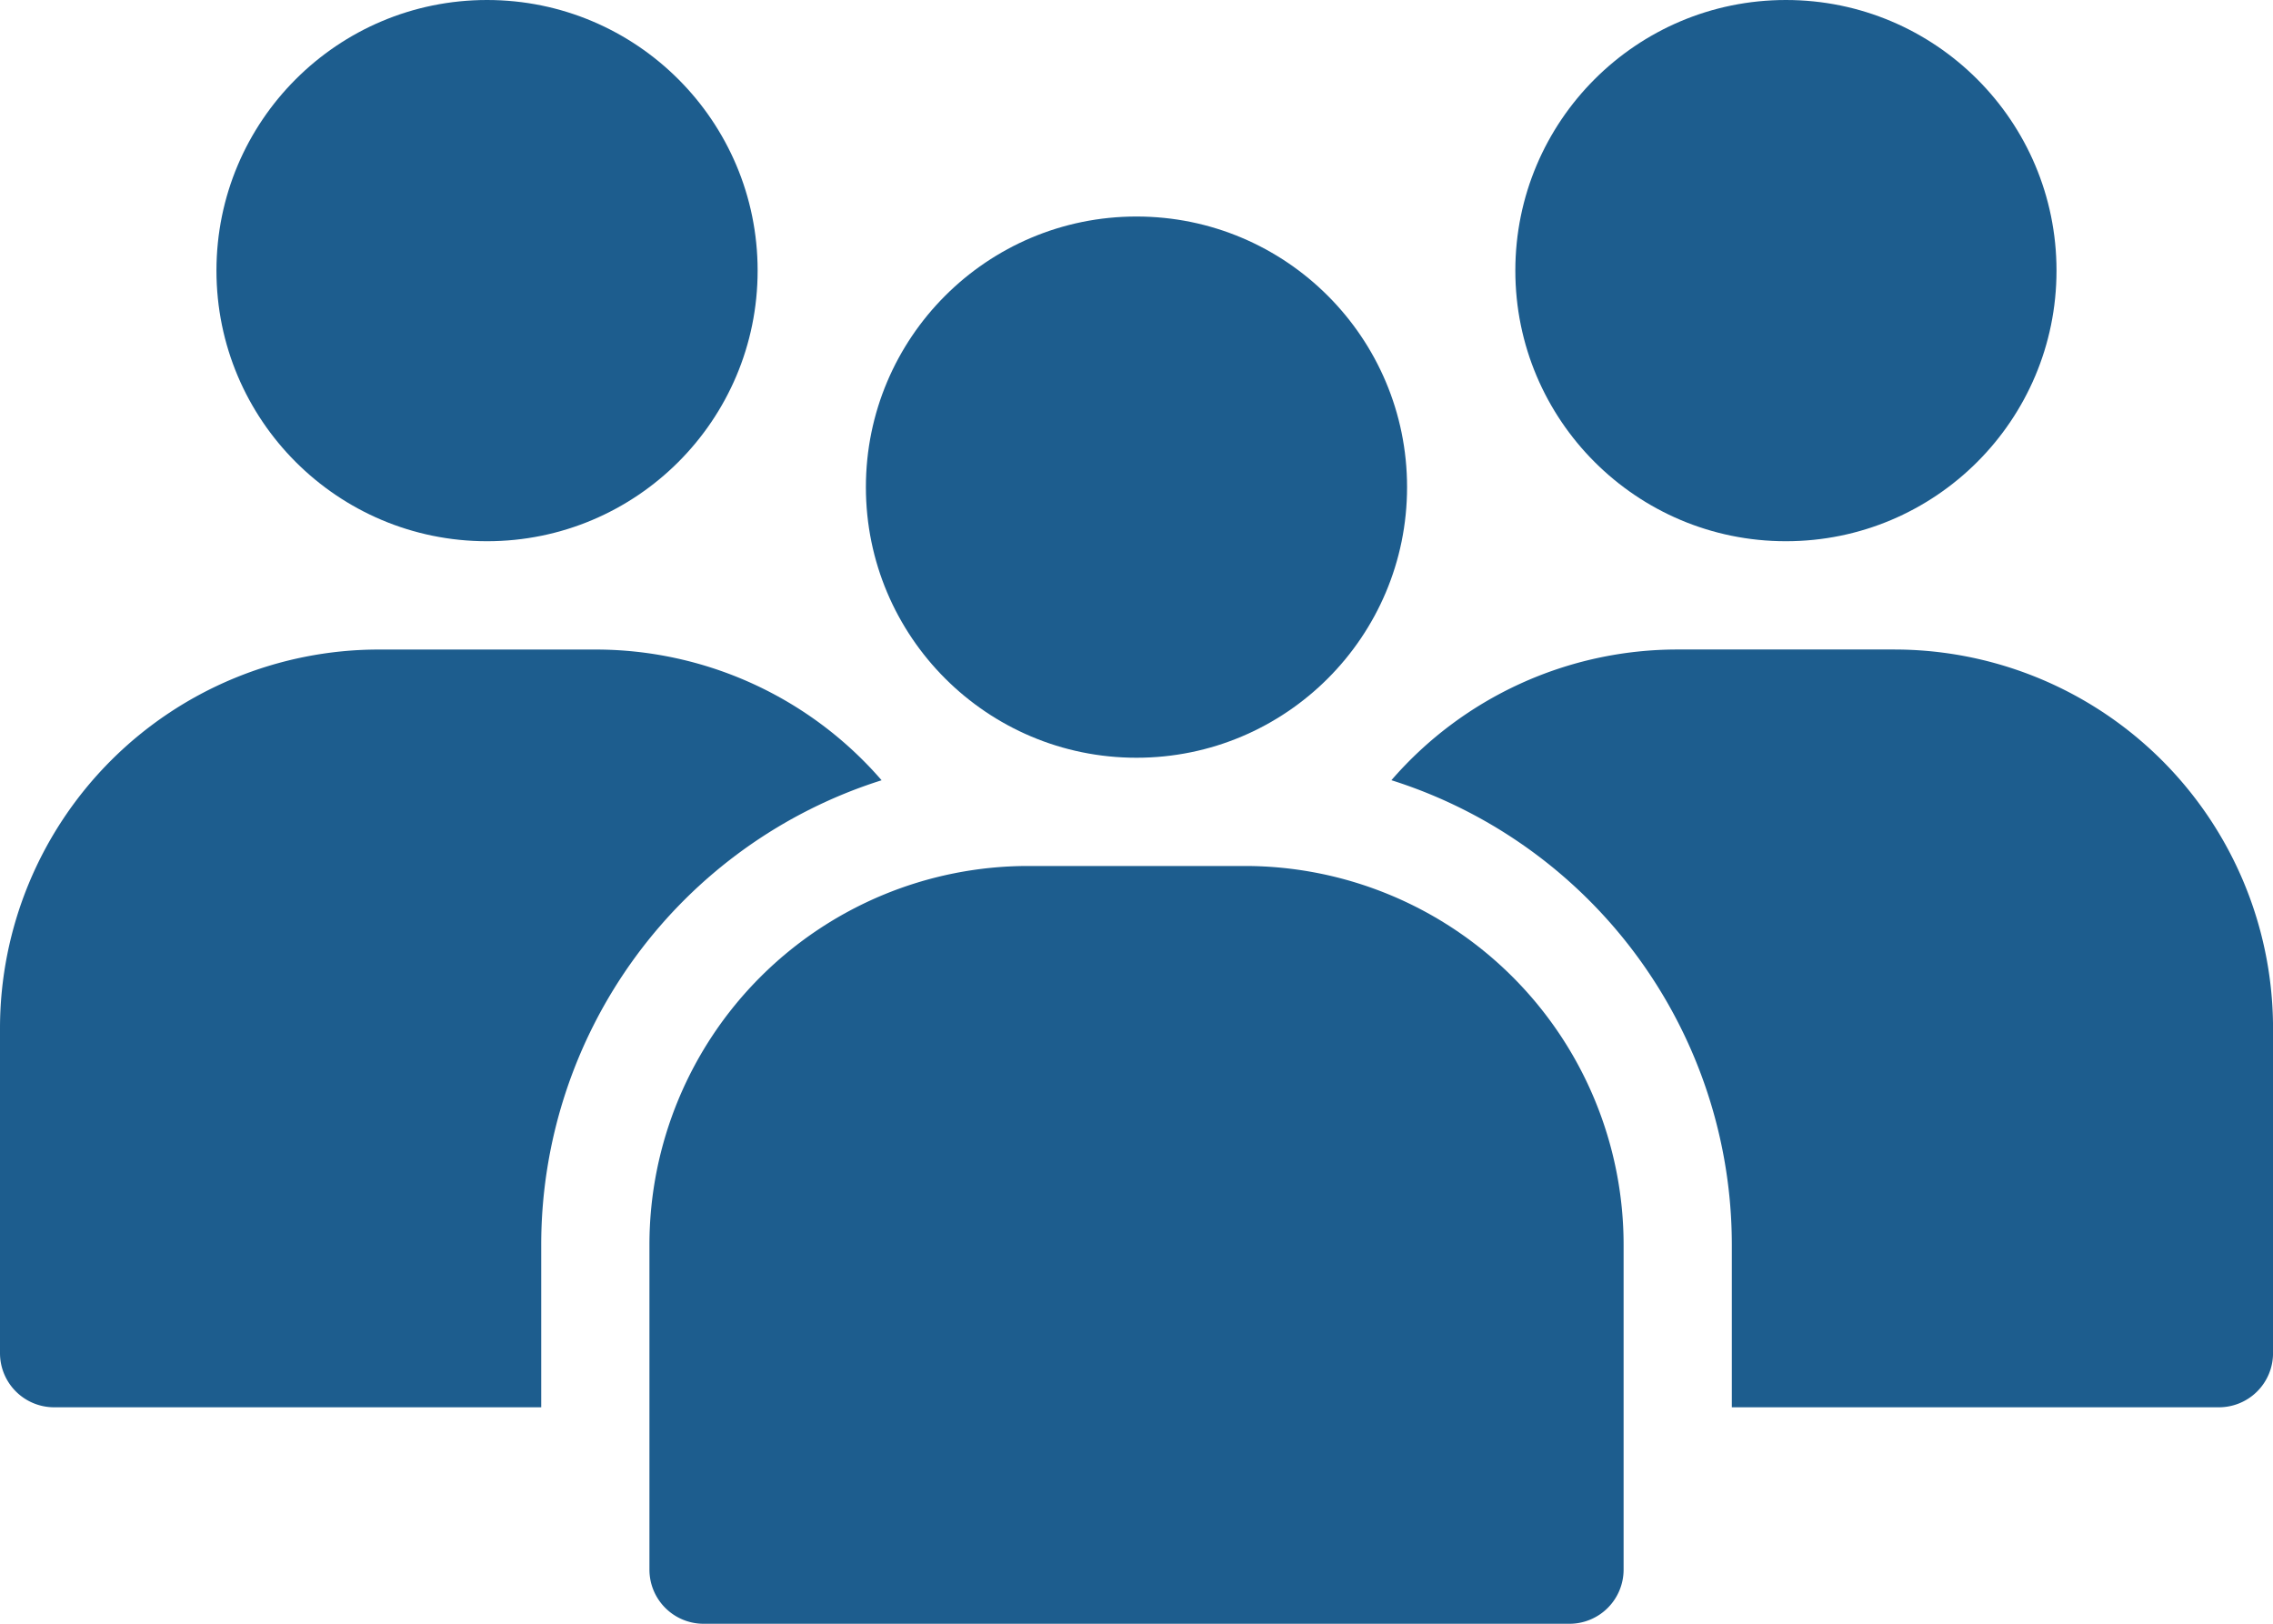
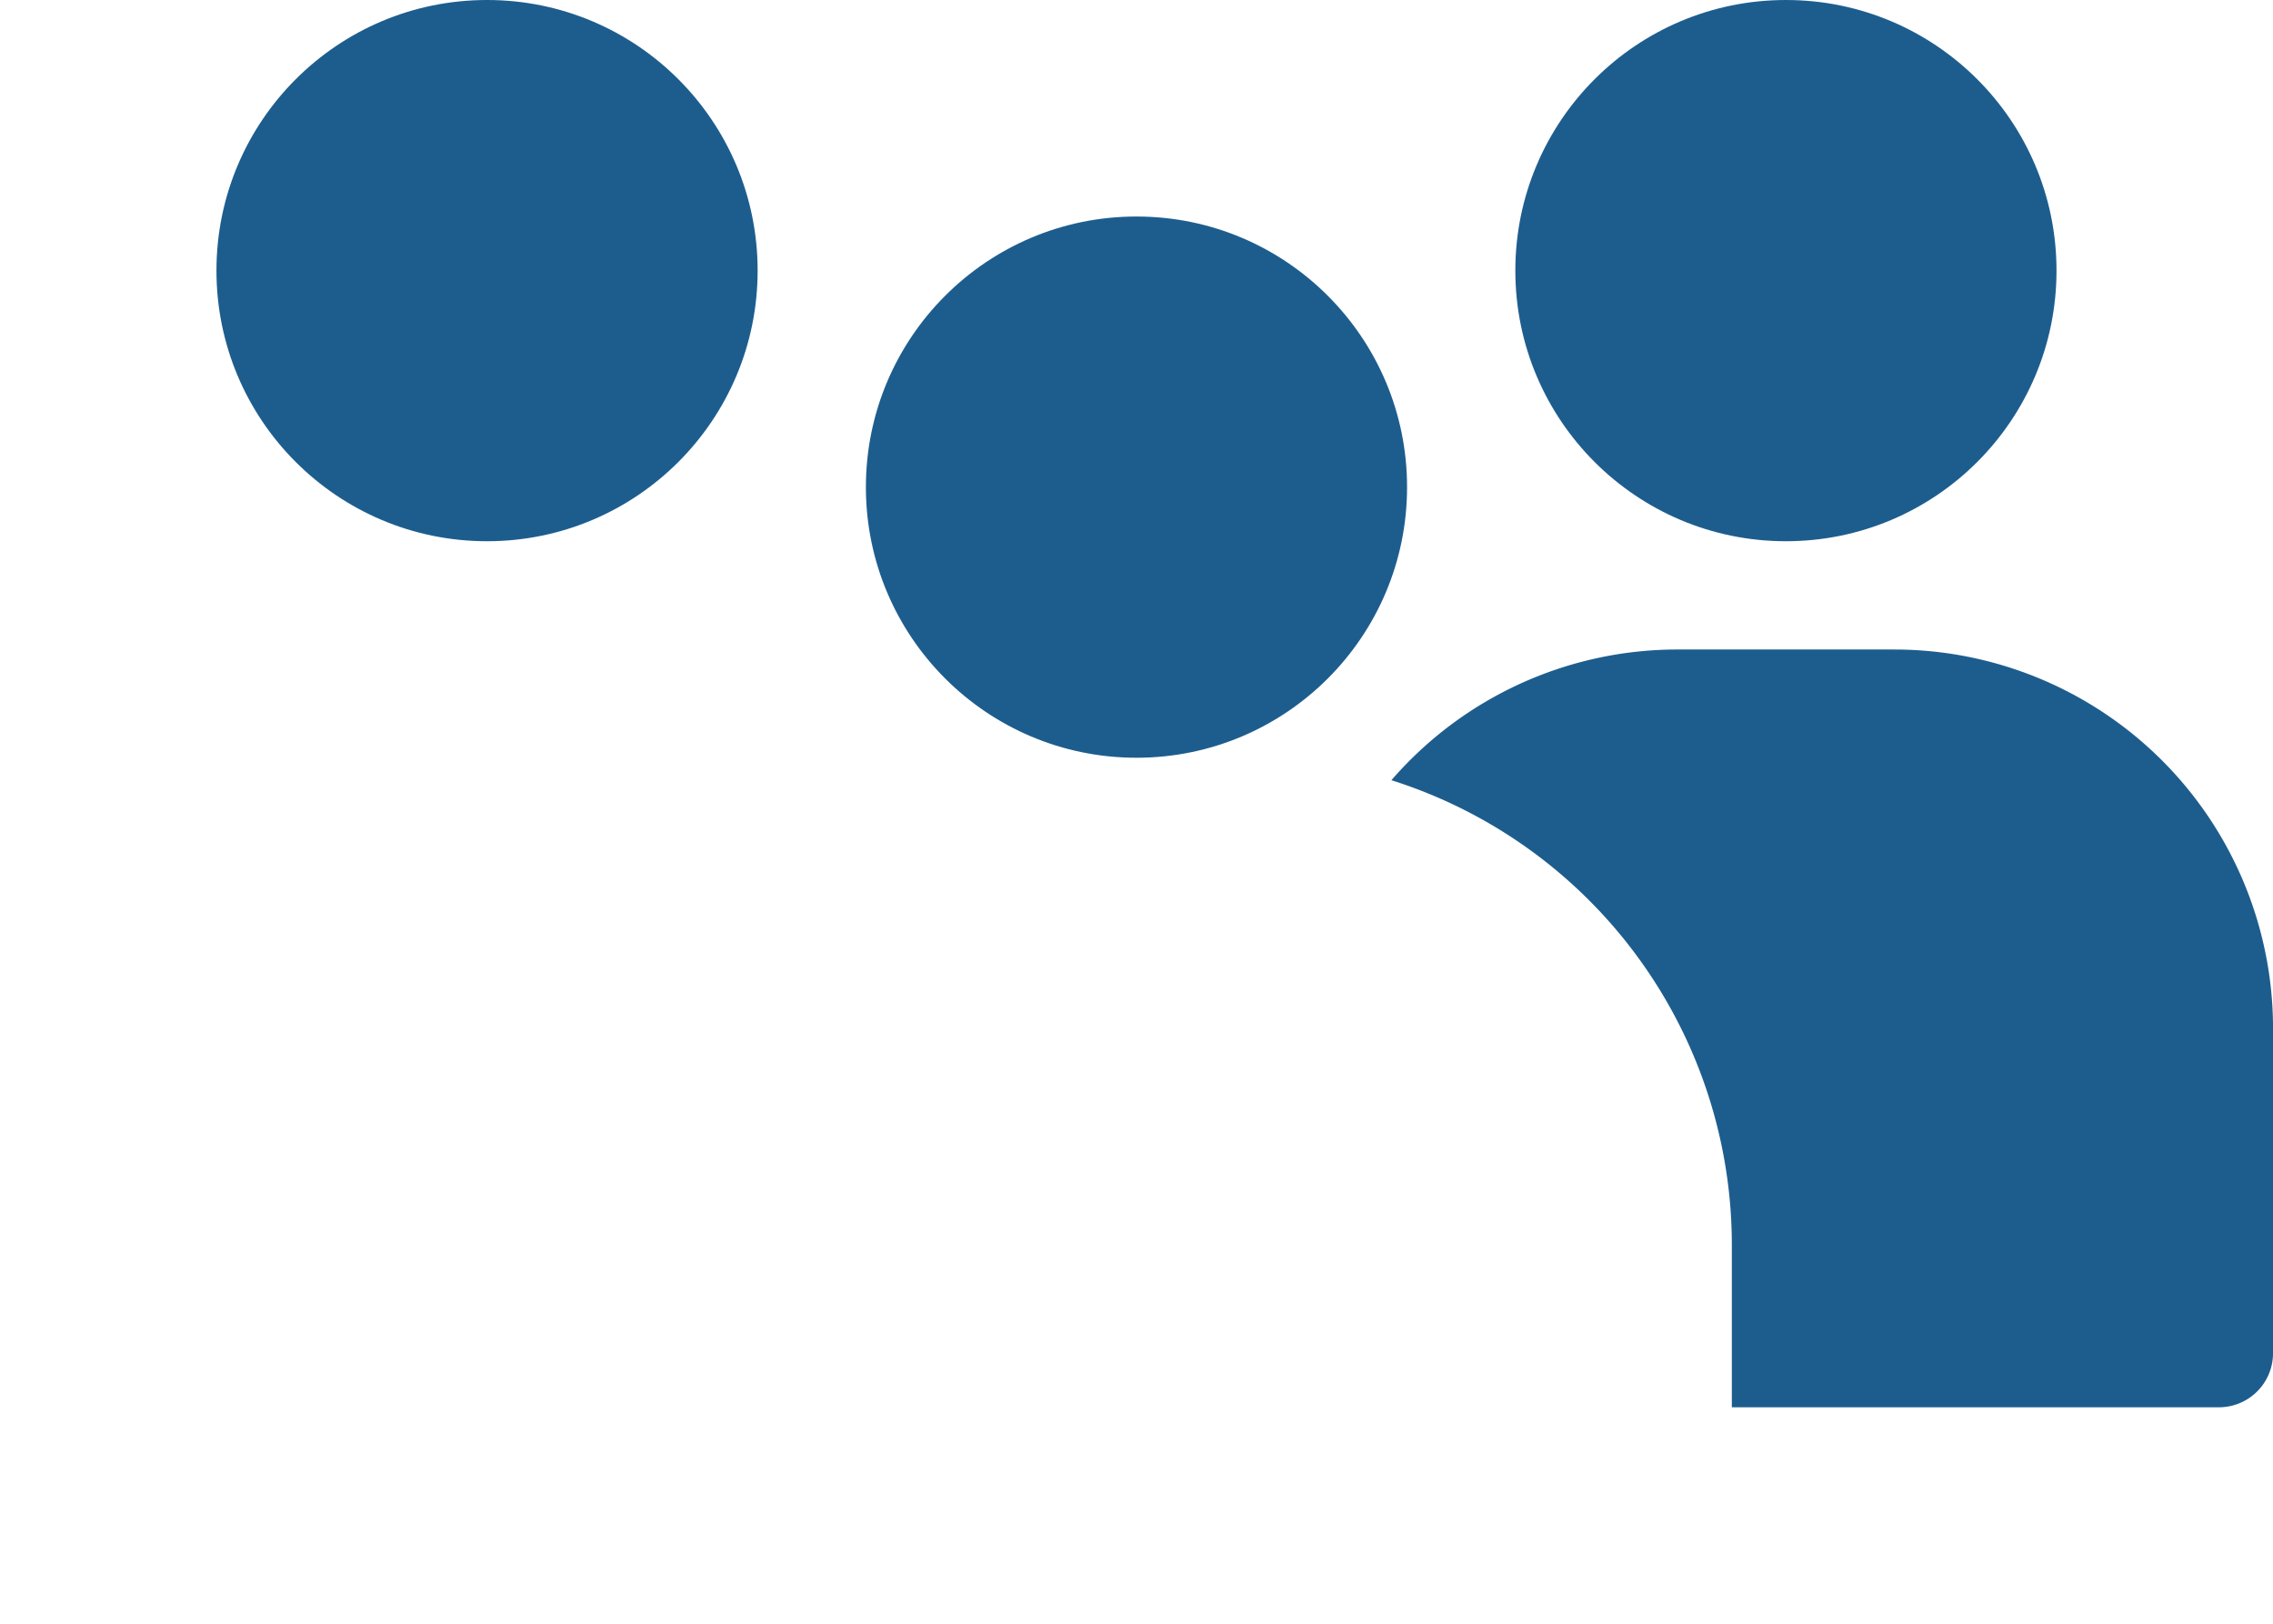
<svg xmlns="http://www.w3.org/2000/svg" width="59.499" height="42.5" viewBox="0 0 59.499 42.5">
  <g id="_2" data-name="2" transform="translate(-0.148 -7.248)">
    <circle id="Ellisse_11" data-name="Ellisse 11" cx="7.083" cy="7.083" r="7.083" transform="translate(22.814 12.915)" fill="#1d5d8e" />
    <circle id="Ellisse_12" data-name="Ellisse 12" cx="7.083" cy="7.083" r="7.083" transform="translate(39.814 7.248)" fill="#1d5d8e" />
    <circle id="Ellisse_13" data-name="Ellisse 13" cx="7.083" cy="7.083" r="7.083" transform="translate(5.814 7.248)" fill="#1d5d8e" />
-     <path id="Tracciato_179" data-name="Tracciato 179" d="M39.849,36.1v8.5a1.417,1.417,0,0,1-1.417,1.417H15.766A1.417,1.417,0,0,1,14.349,44.6V36.1a9.917,9.917,0,0,1,9.917-9.917h5.667A9.917,9.917,0,0,1,39.849,36.1Z" transform="translate(2.799 3.731)" fill="#1d5d8e" fill-rule="evenodd" />
    <path id="Tracciato_180" data-name="Tracciato 180" d="M39.485,41.283h12.75a1.417,1.417,0,0,0,1.417-1.417v-8.5a9.917,9.917,0,0,0-9.917-9.917H38.068a9.9,9.9,0,0,0-7.494,3.421,12.757,12.757,0,0,1,8.911,12.162v4.25Z" transform="translate(5.996 2.799)" fill="#1d5d8e" fill-rule="evenodd" />
-     <path id="Tracciato_181" data-name="Tracciato 181" d="M23.225,24.871a9.9,9.9,0,0,0-7.494-3.421H10.064A9.917,9.917,0,0,0,.148,31.366v8.5a1.417,1.417,0,0,0,1.417,1.417h12.75v-4.25a12.757,12.757,0,0,1,8.911-12.162Z" transform="translate(0 2.799)" fill="#1d5d8e" fill-rule="evenodd" />
  </g>
</svg>